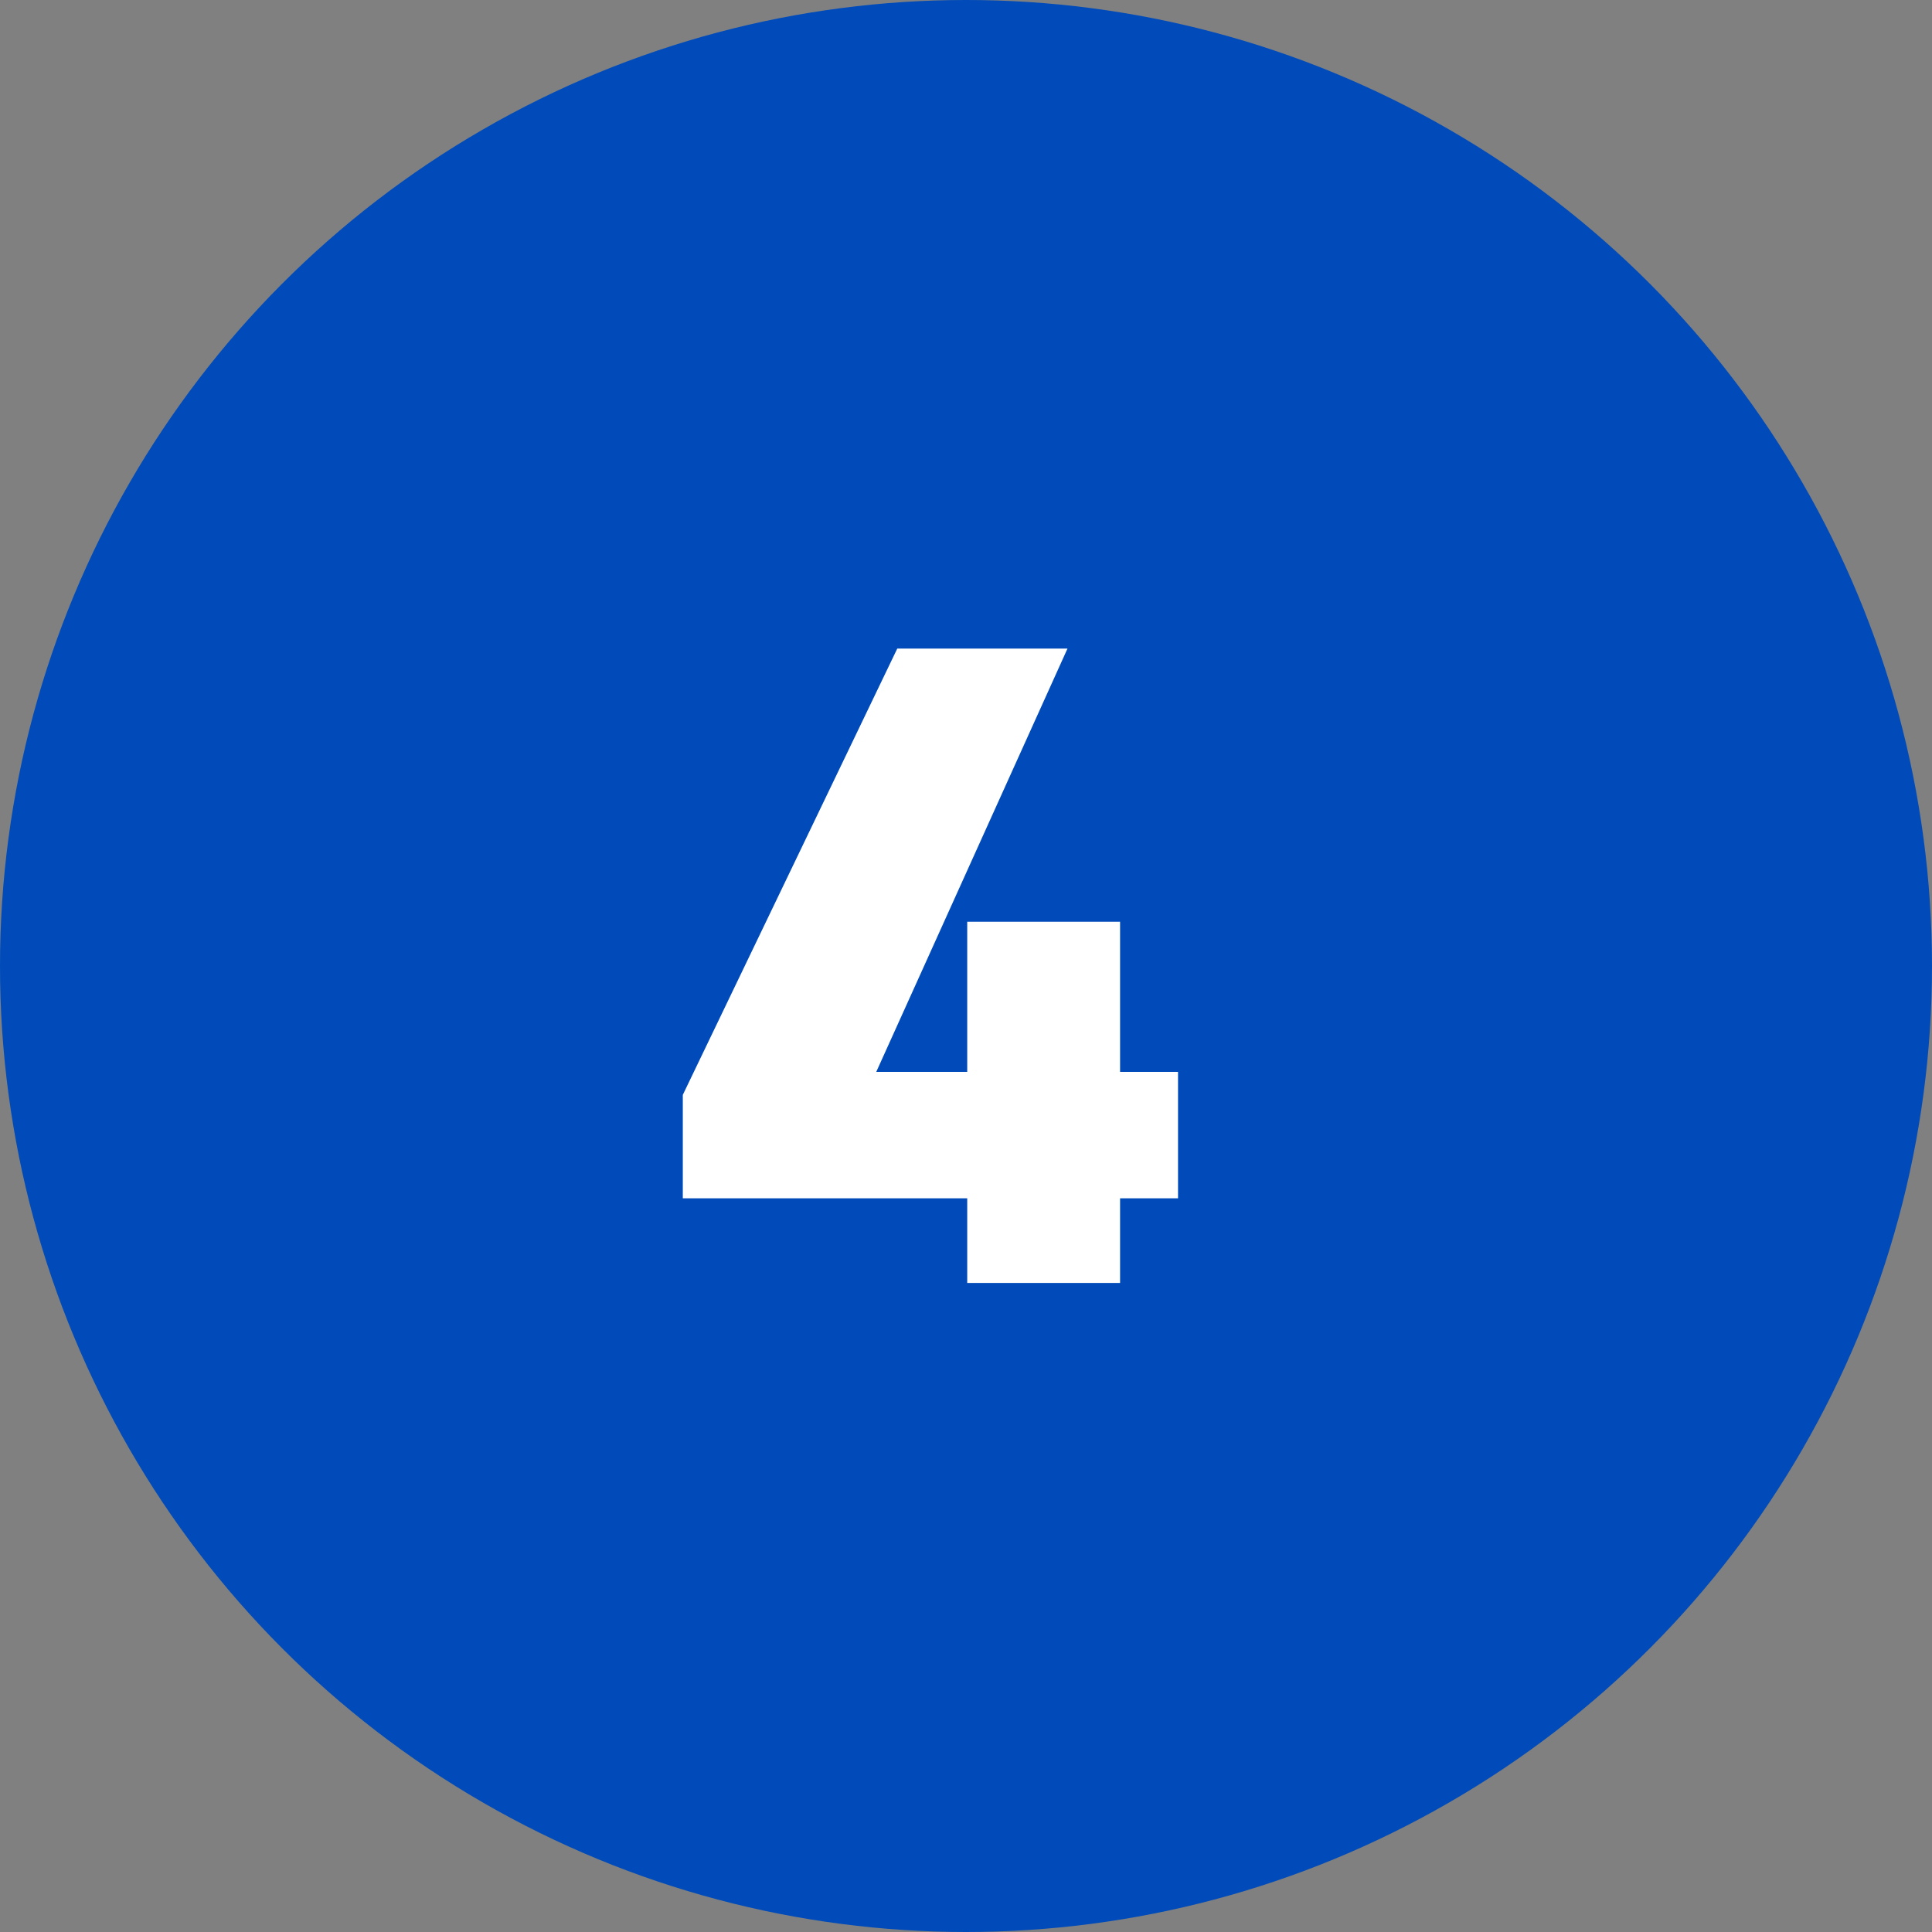
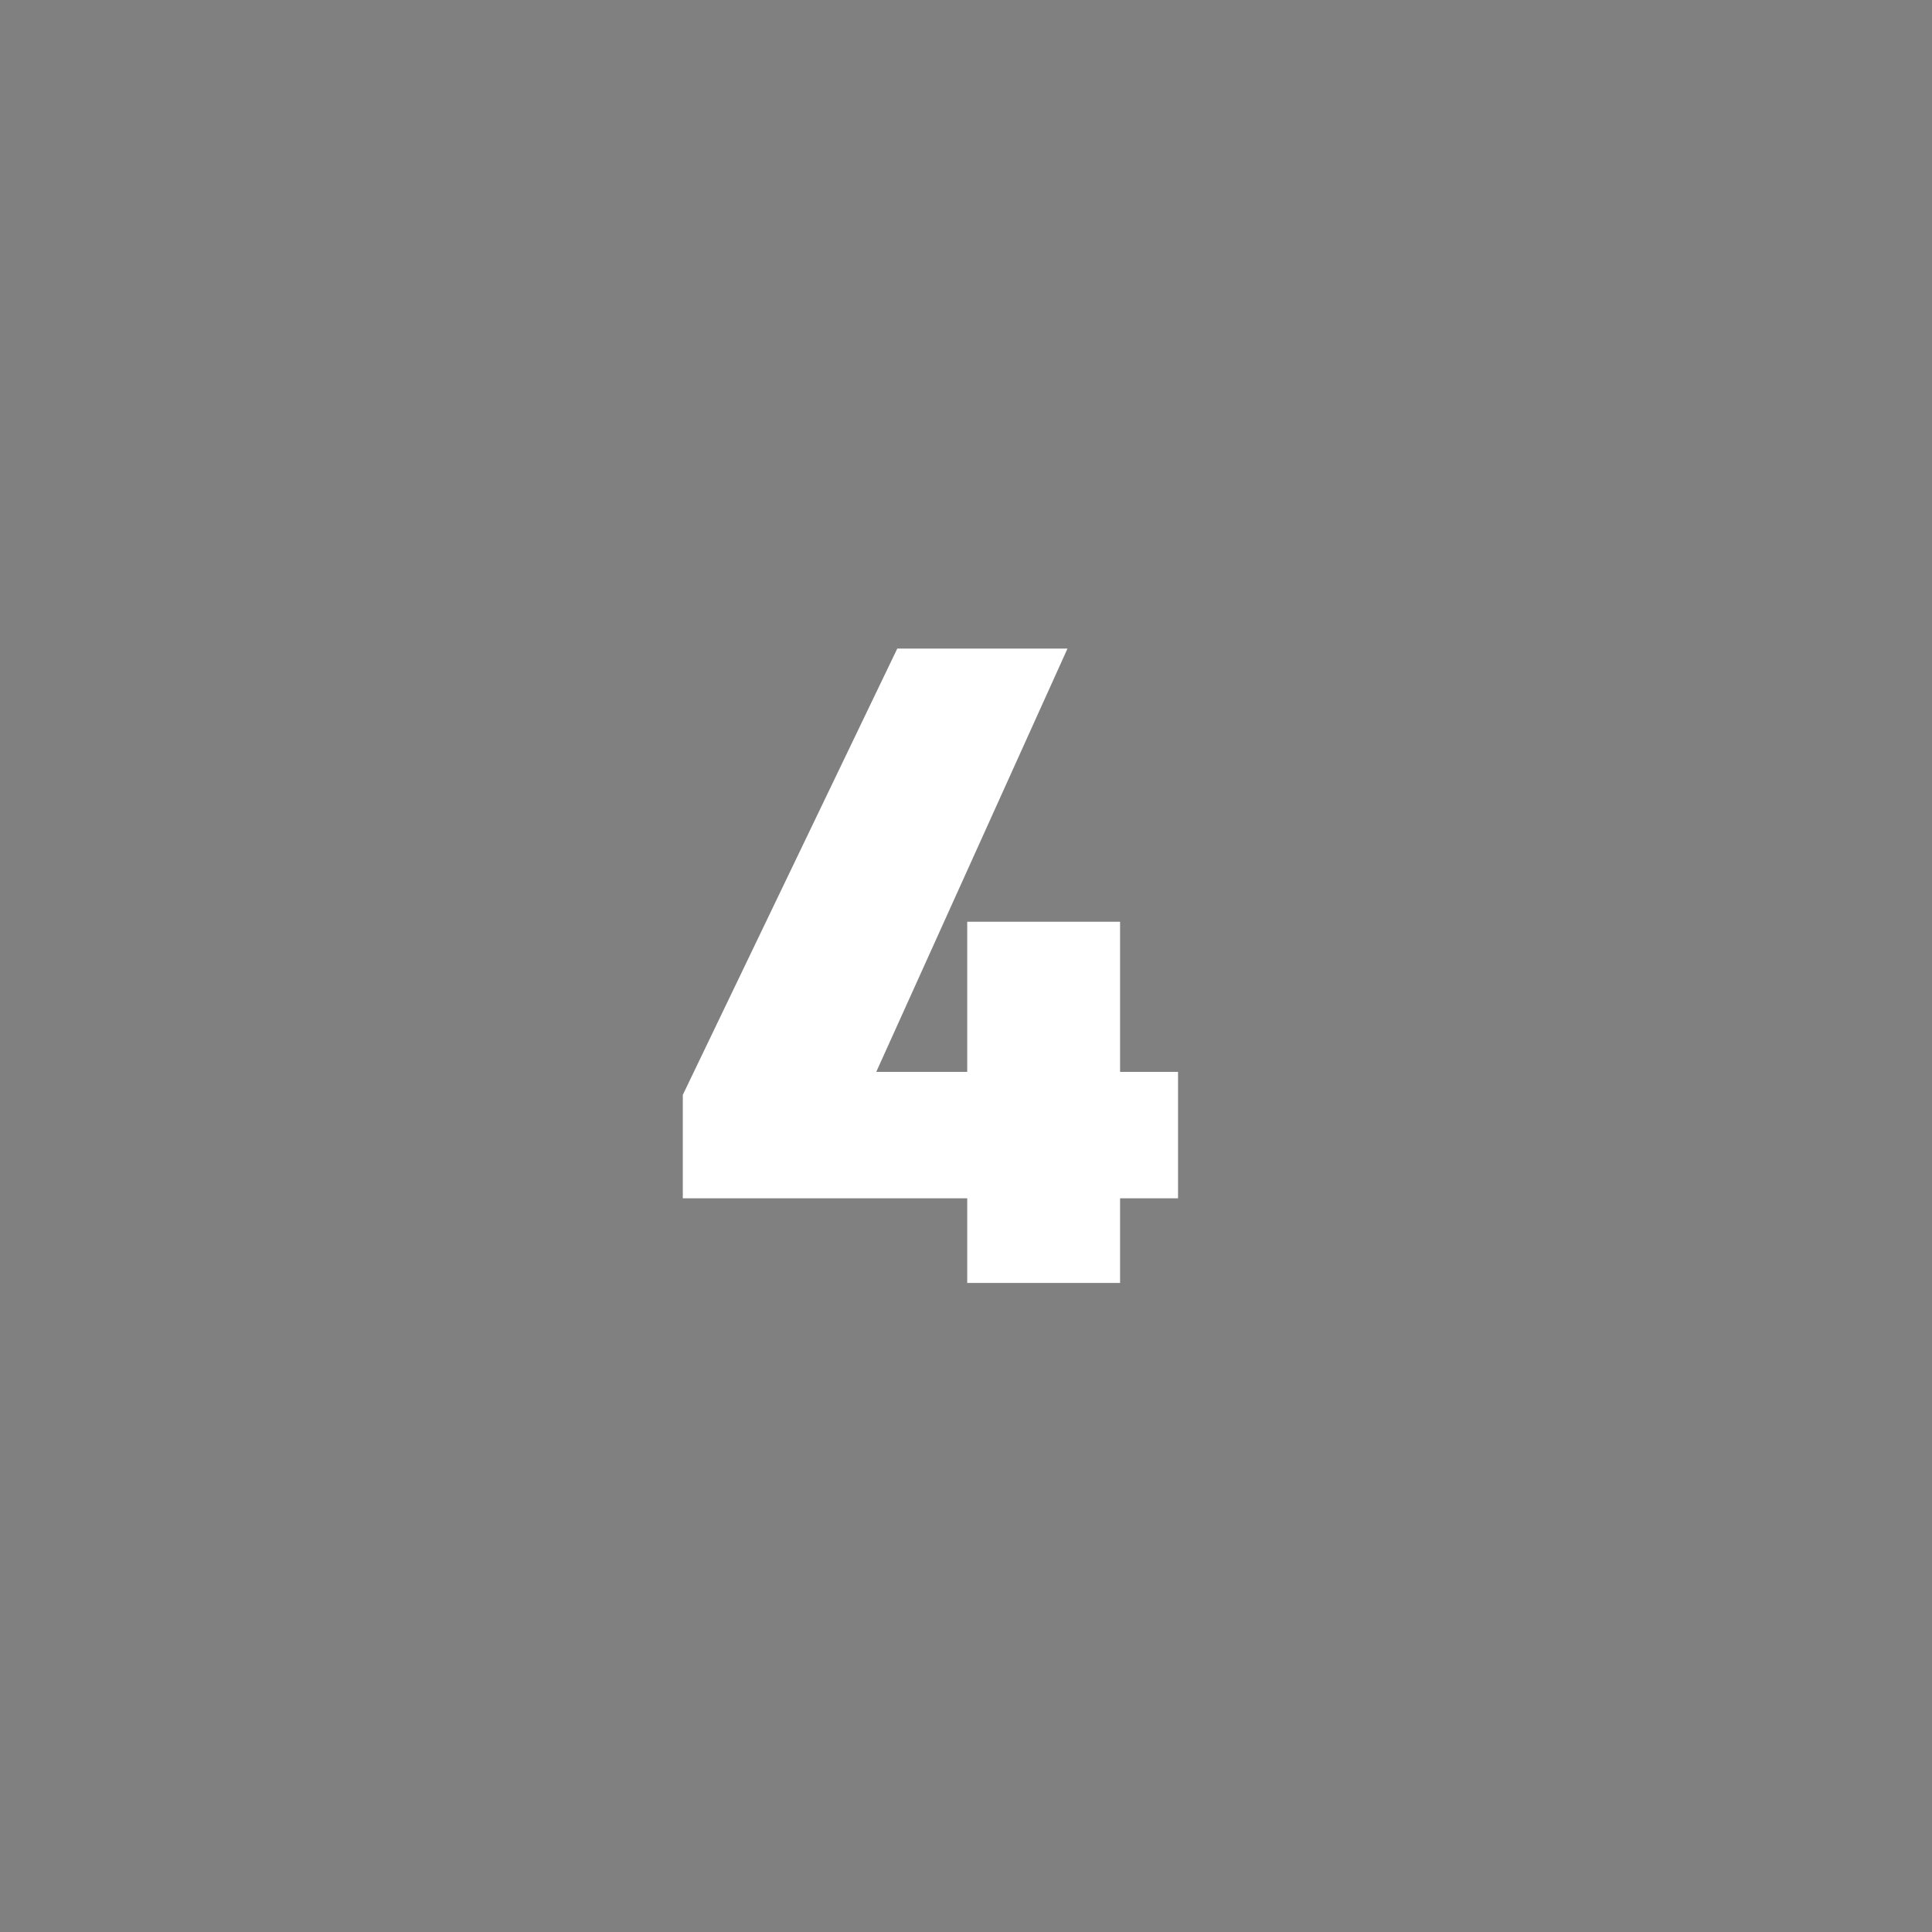
<svg xmlns="http://www.w3.org/2000/svg" viewBox="0 0 79 79">
  <rect x="0" y="0" width="79" height="79" fill="#808080" stroke="none" />
  <defs>
    <style>.cls-1{fill:#004bb9;}.cls-2{fill:#fff;}</style>
  </defs>
  <title>num_04</title>
  <g id="Layer_2" data-name="Layer 2">
    <g id="レイヤー_1" data-name="レイヤー 1">
-       <circle class="cls-1" cx="39.5" cy="39.5" r="39.5" />
      <path class="cls-2" d="M43.65,26.52,35.83,43.83h3.72V37.69H45.8v6.14h2.37V49H45.8v3.46H39.55V49H27.92V44.77l8.77-18.25Z" />
    </g>
  </g>
</svg>